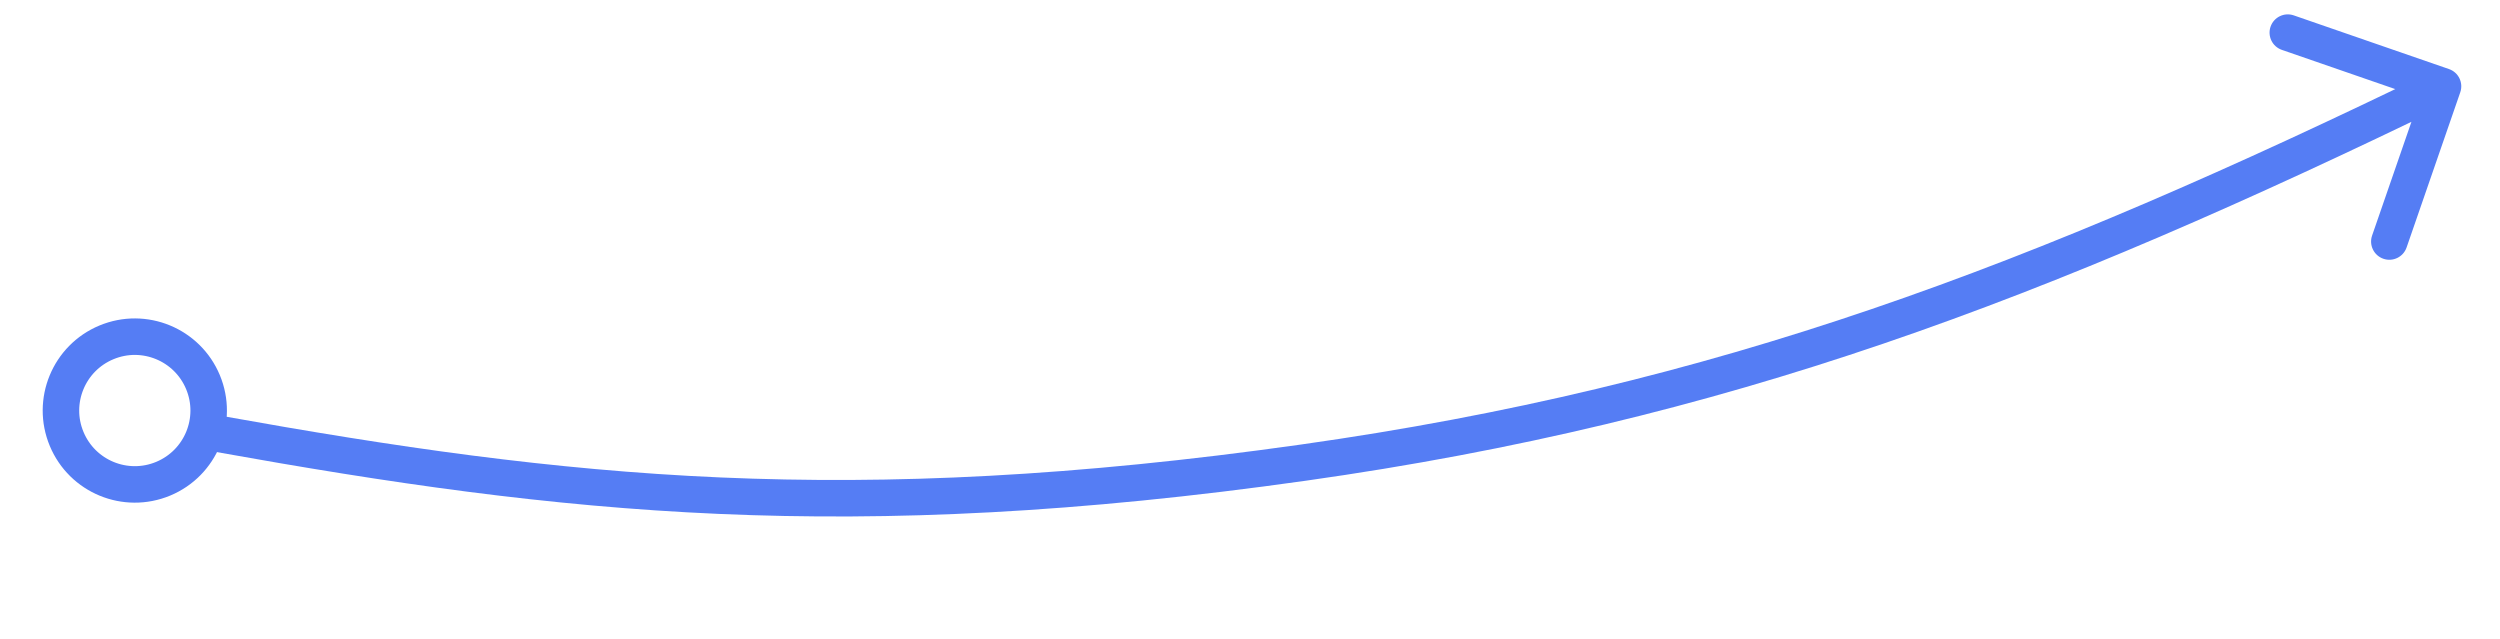
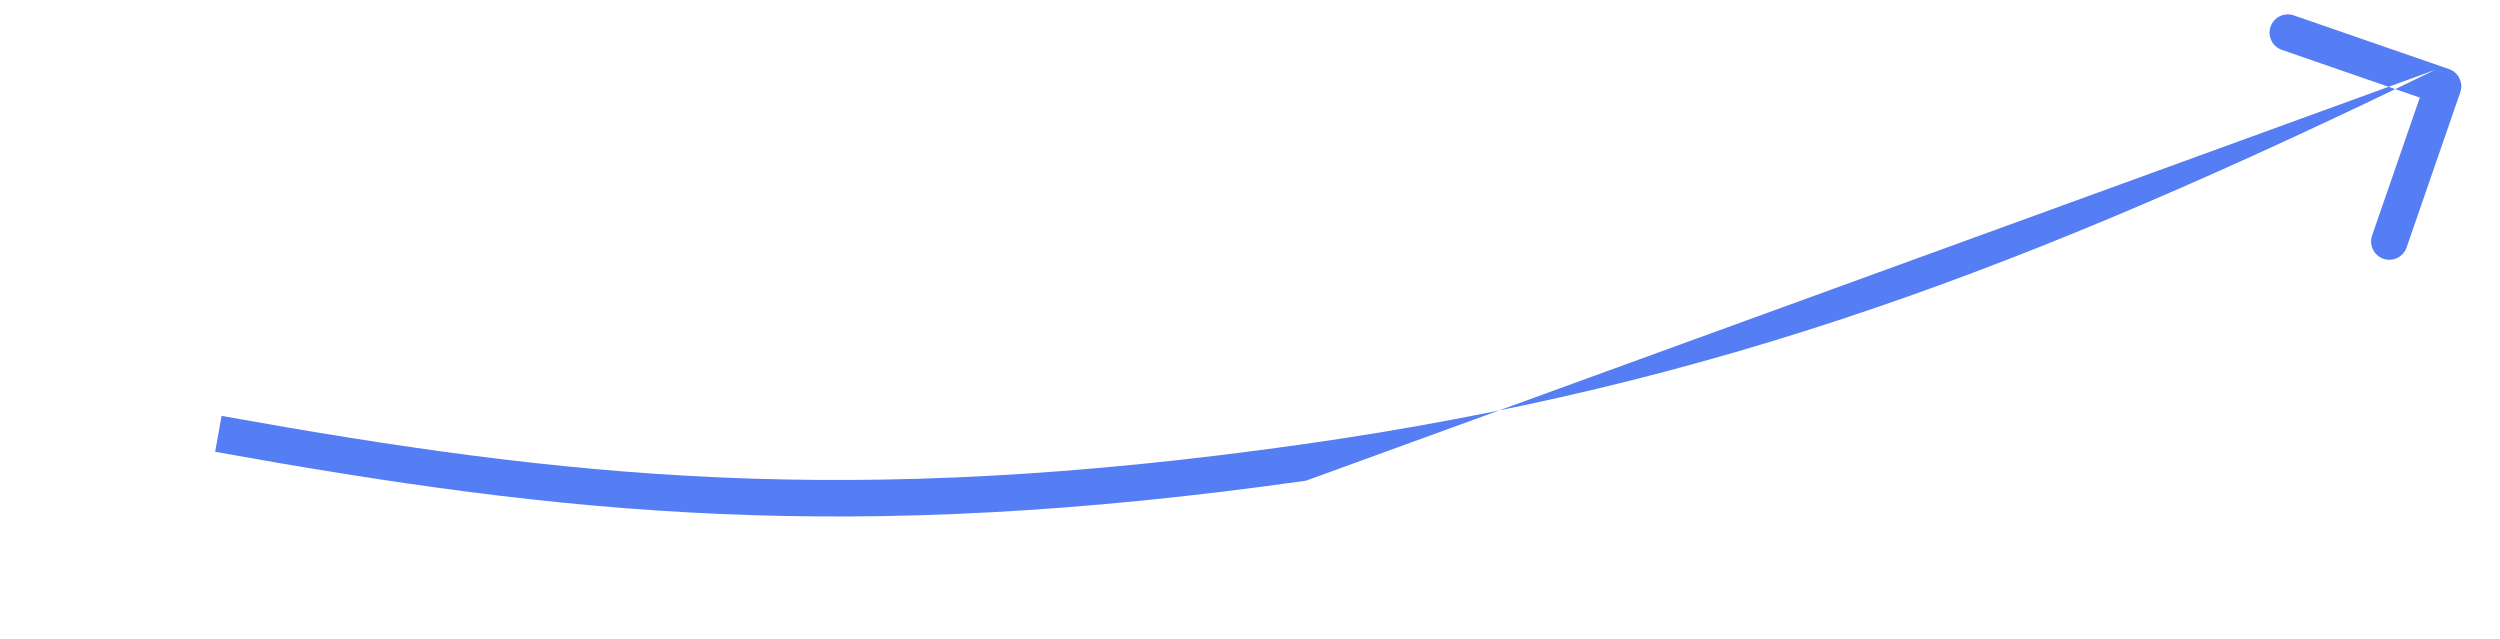
<svg xmlns="http://www.w3.org/2000/svg" width="137" height="35" viewBox="0 0 137 35" fill="none">
-   <path d="M71.428 25.352L71.288 24.361L71.428 25.352ZM134.823 5.057C135.003 4.535 134.727 3.965 134.205 3.785L125.699 0.843C125.177 0.662 124.608 0.939 124.427 1.461C124.247 1.983 124.523 2.552 125.045 2.733L132.606 5.348L129.991 12.908C129.81 13.43 130.087 14 130.609 14.18C131.131 14.361 131.7 14.084 131.881 13.562L134.823 5.057ZM11.789 24.759C30.823 28.178 46.471 29.89 71.568 26.342L71.288 24.361C46.463 27.871 31.039 26.185 12.143 22.791L11.789 24.759ZM71.568 26.342C94.607 23.085 112.007 16.471 134.315 5.629L133.441 3.83C111.234 14.623 94.044 21.145 71.288 24.361L71.568 26.342Z" fill="#557DF4" />
-   <circle cx="7.388" cy="22.498" r="4.047" transform="rotate(-22.607 7.388 22.498)" stroke="#557DF4" stroke-width="2" />
+   <path d="M71.428 25.352L71.288 24.361L71.428 25.352ZM134.823 5.057C135.003 4.535 134.727 3.965 134.205 3.785L125.699 0.843C125.177 0.662 124.608 0.939 124.427 1.461C124.247 1.983 124.523 2.552 125.045 2.733L132.606 5.348L129.991 12.908C129.81 13.43 130.087 14 130.609 14.18C131.131 14.361 131.7 14.084 131.881 13.562L134.823 5.057ZM11.789 24.759C30.823 28.178 46.471 29.89 71.568 26.342L71.288 24.361C46.463 27.871 31.039 26.185 12.143 22.791L11.789 24.759ZM71.568 26.342L133.441 3.83C111.234 14.623 94.044 21.145 71.288 24.361L71.568 26.342Z" fill="#557DF4" />
</svg>